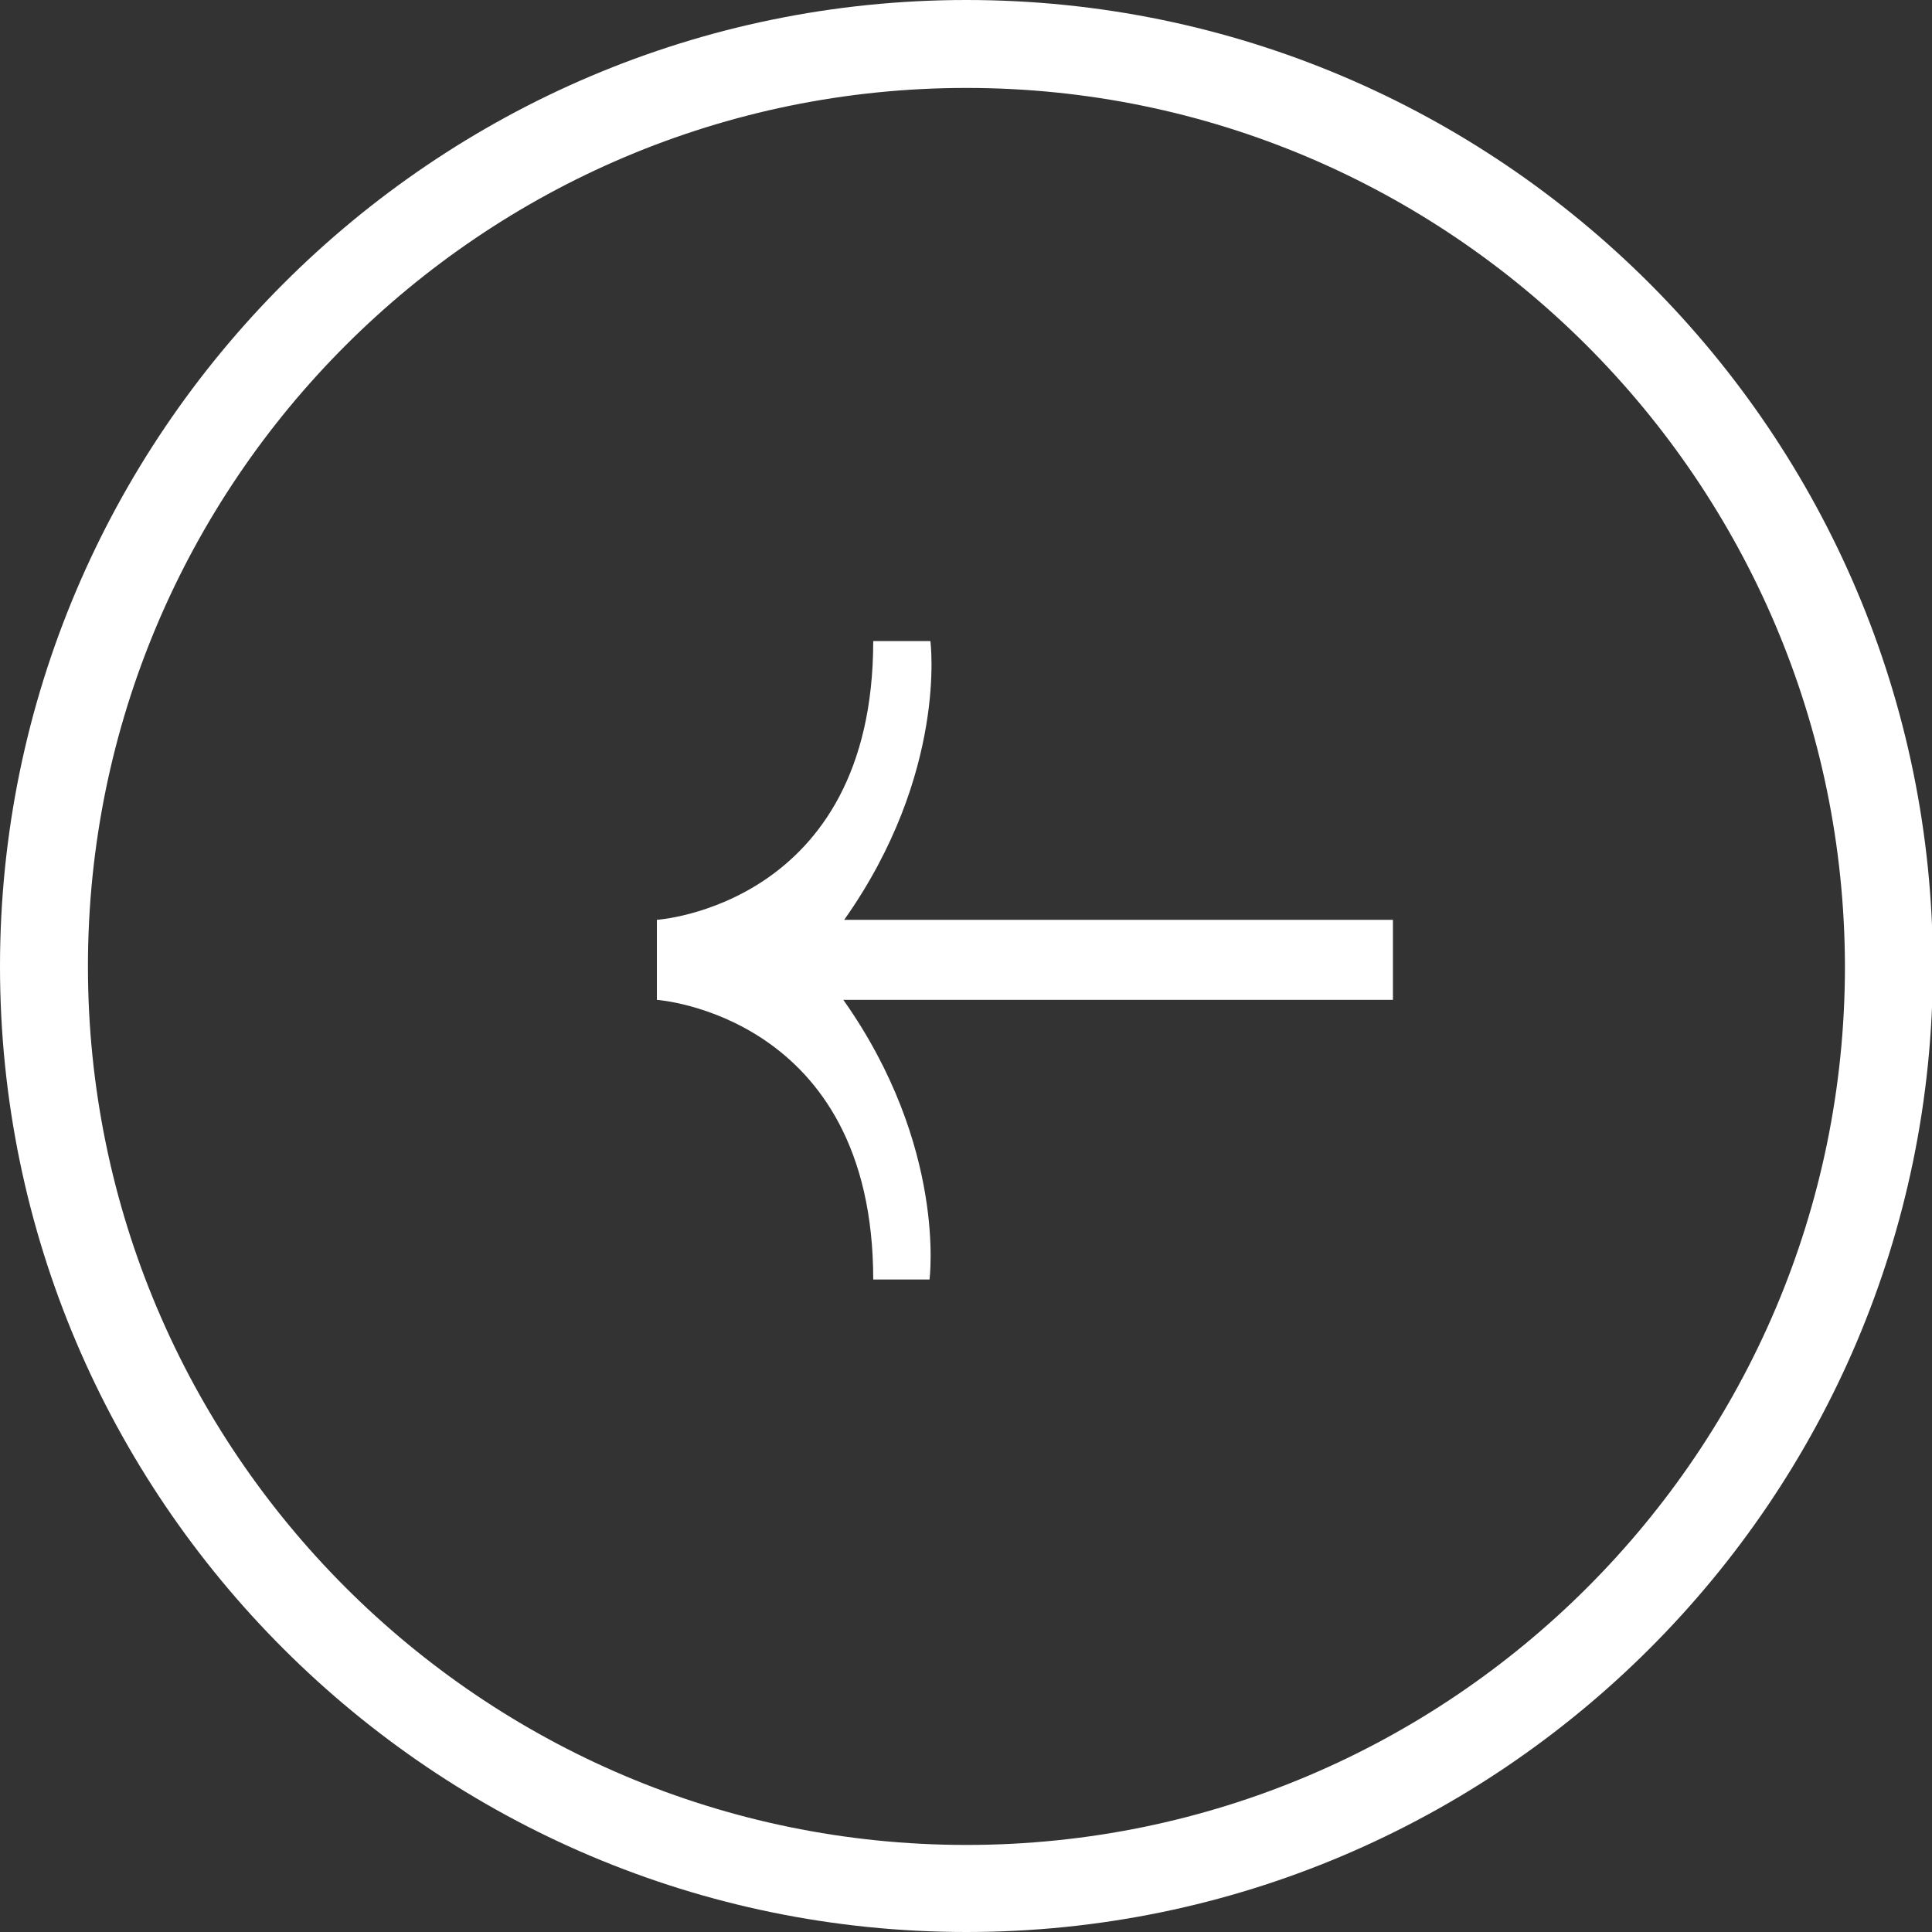
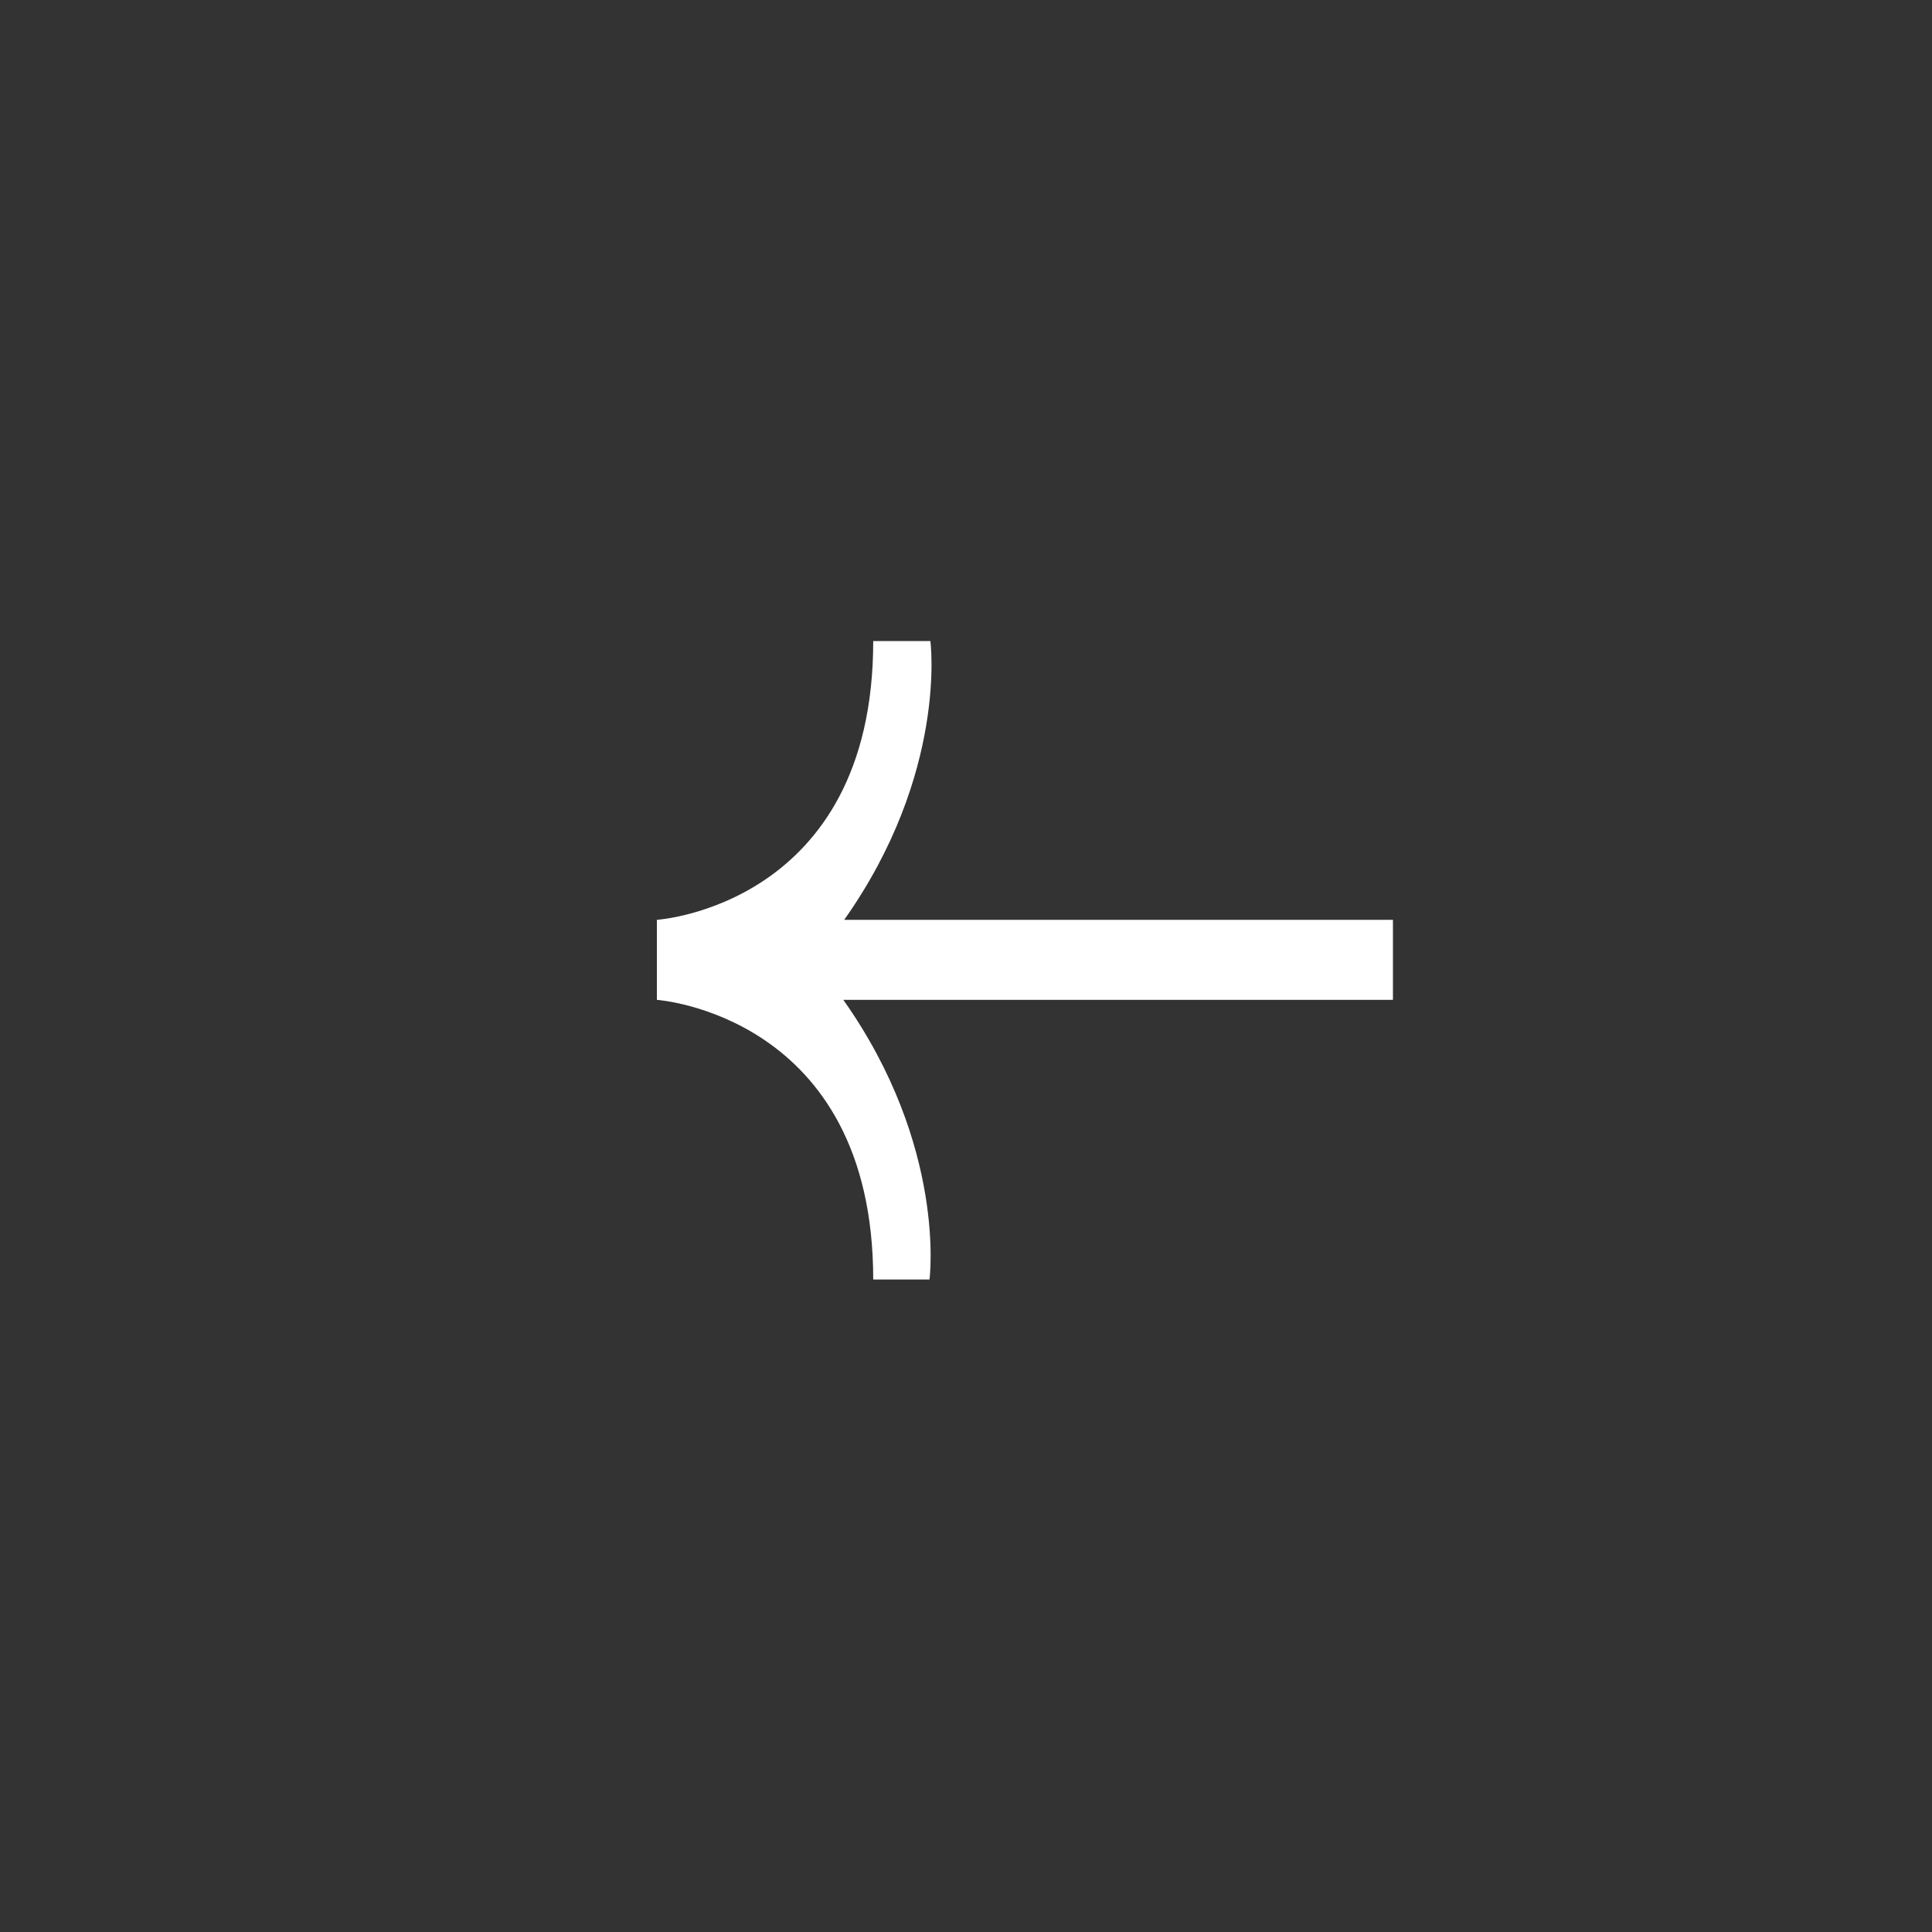
<svg xmlns="http://www.w3.org/2000/svg" version="1.1" x="0px" y="0px" viewBox="0 0 21.97 21.97" style="enable-background:new 0 0 21.97 21.97;" xml:space="preserve">
  <rect x="0" y="0" width="21.97" height="21.97" fill="#333333" stroke="none" />
  <style type="text/css"> .st0{fill:#141414;} .st1{fill:url(#SVGID_00000130632477085303546840000001842687175487836318_);} .st2{opacity:0.7;} .st3{fill:#808275;} .st4{fill:#FFFFFF;} .st5{fill:none;stroke:#FFFFFF;stroke-linecap:round;stroke-linejoin:round;stroke-miterlimit:10;} .st6{stroke:#FFFFFF;stroke-linecap:round;stroke-linejoin:round;stroke-miterlimit:10;} .st7{fill:none;stroke:#FFFFFF;stroke-miterlimit:10;} .st8{fill:none;stroke:#3B4845;stroke-miterlimit:10;} .st9{fill:#3B4845;} .st10{display:none;} .st11{display:inline;} </style>
  <g id="Слой_1">
    <g>
      <path class="st4" d="M7.47,11.37v-0.91c0,0,2.46-0.16,2.46-3.17h0.65c0,0,0.2,1.5-0.98,3.17h6.24v0.91H9.59 c1.18,1.67,0.98,3.18,0.98,3.18H9.93C9.93,11.54,7.47,11.37,7.47,11.37z" />
-       <path class="st4" d="M10.99,21.97C4.93,21.97,0,17.04,0,10.99S4.93,0,10.99,0s10.99,4.93,10.99,10.99S17.04,21.97,10.99,21.97z M10.99,1C5.48,1,1,5.48,1,10.99c0,5.51,4.48,9.99,9.99,9.99s9.99-4.48,9.99-9.99C20.97,5.48,16.49,1,10.99,1z" />
    </g>
  </g>
  <g id="Слой_2" class="st10"> </g>
</svg>